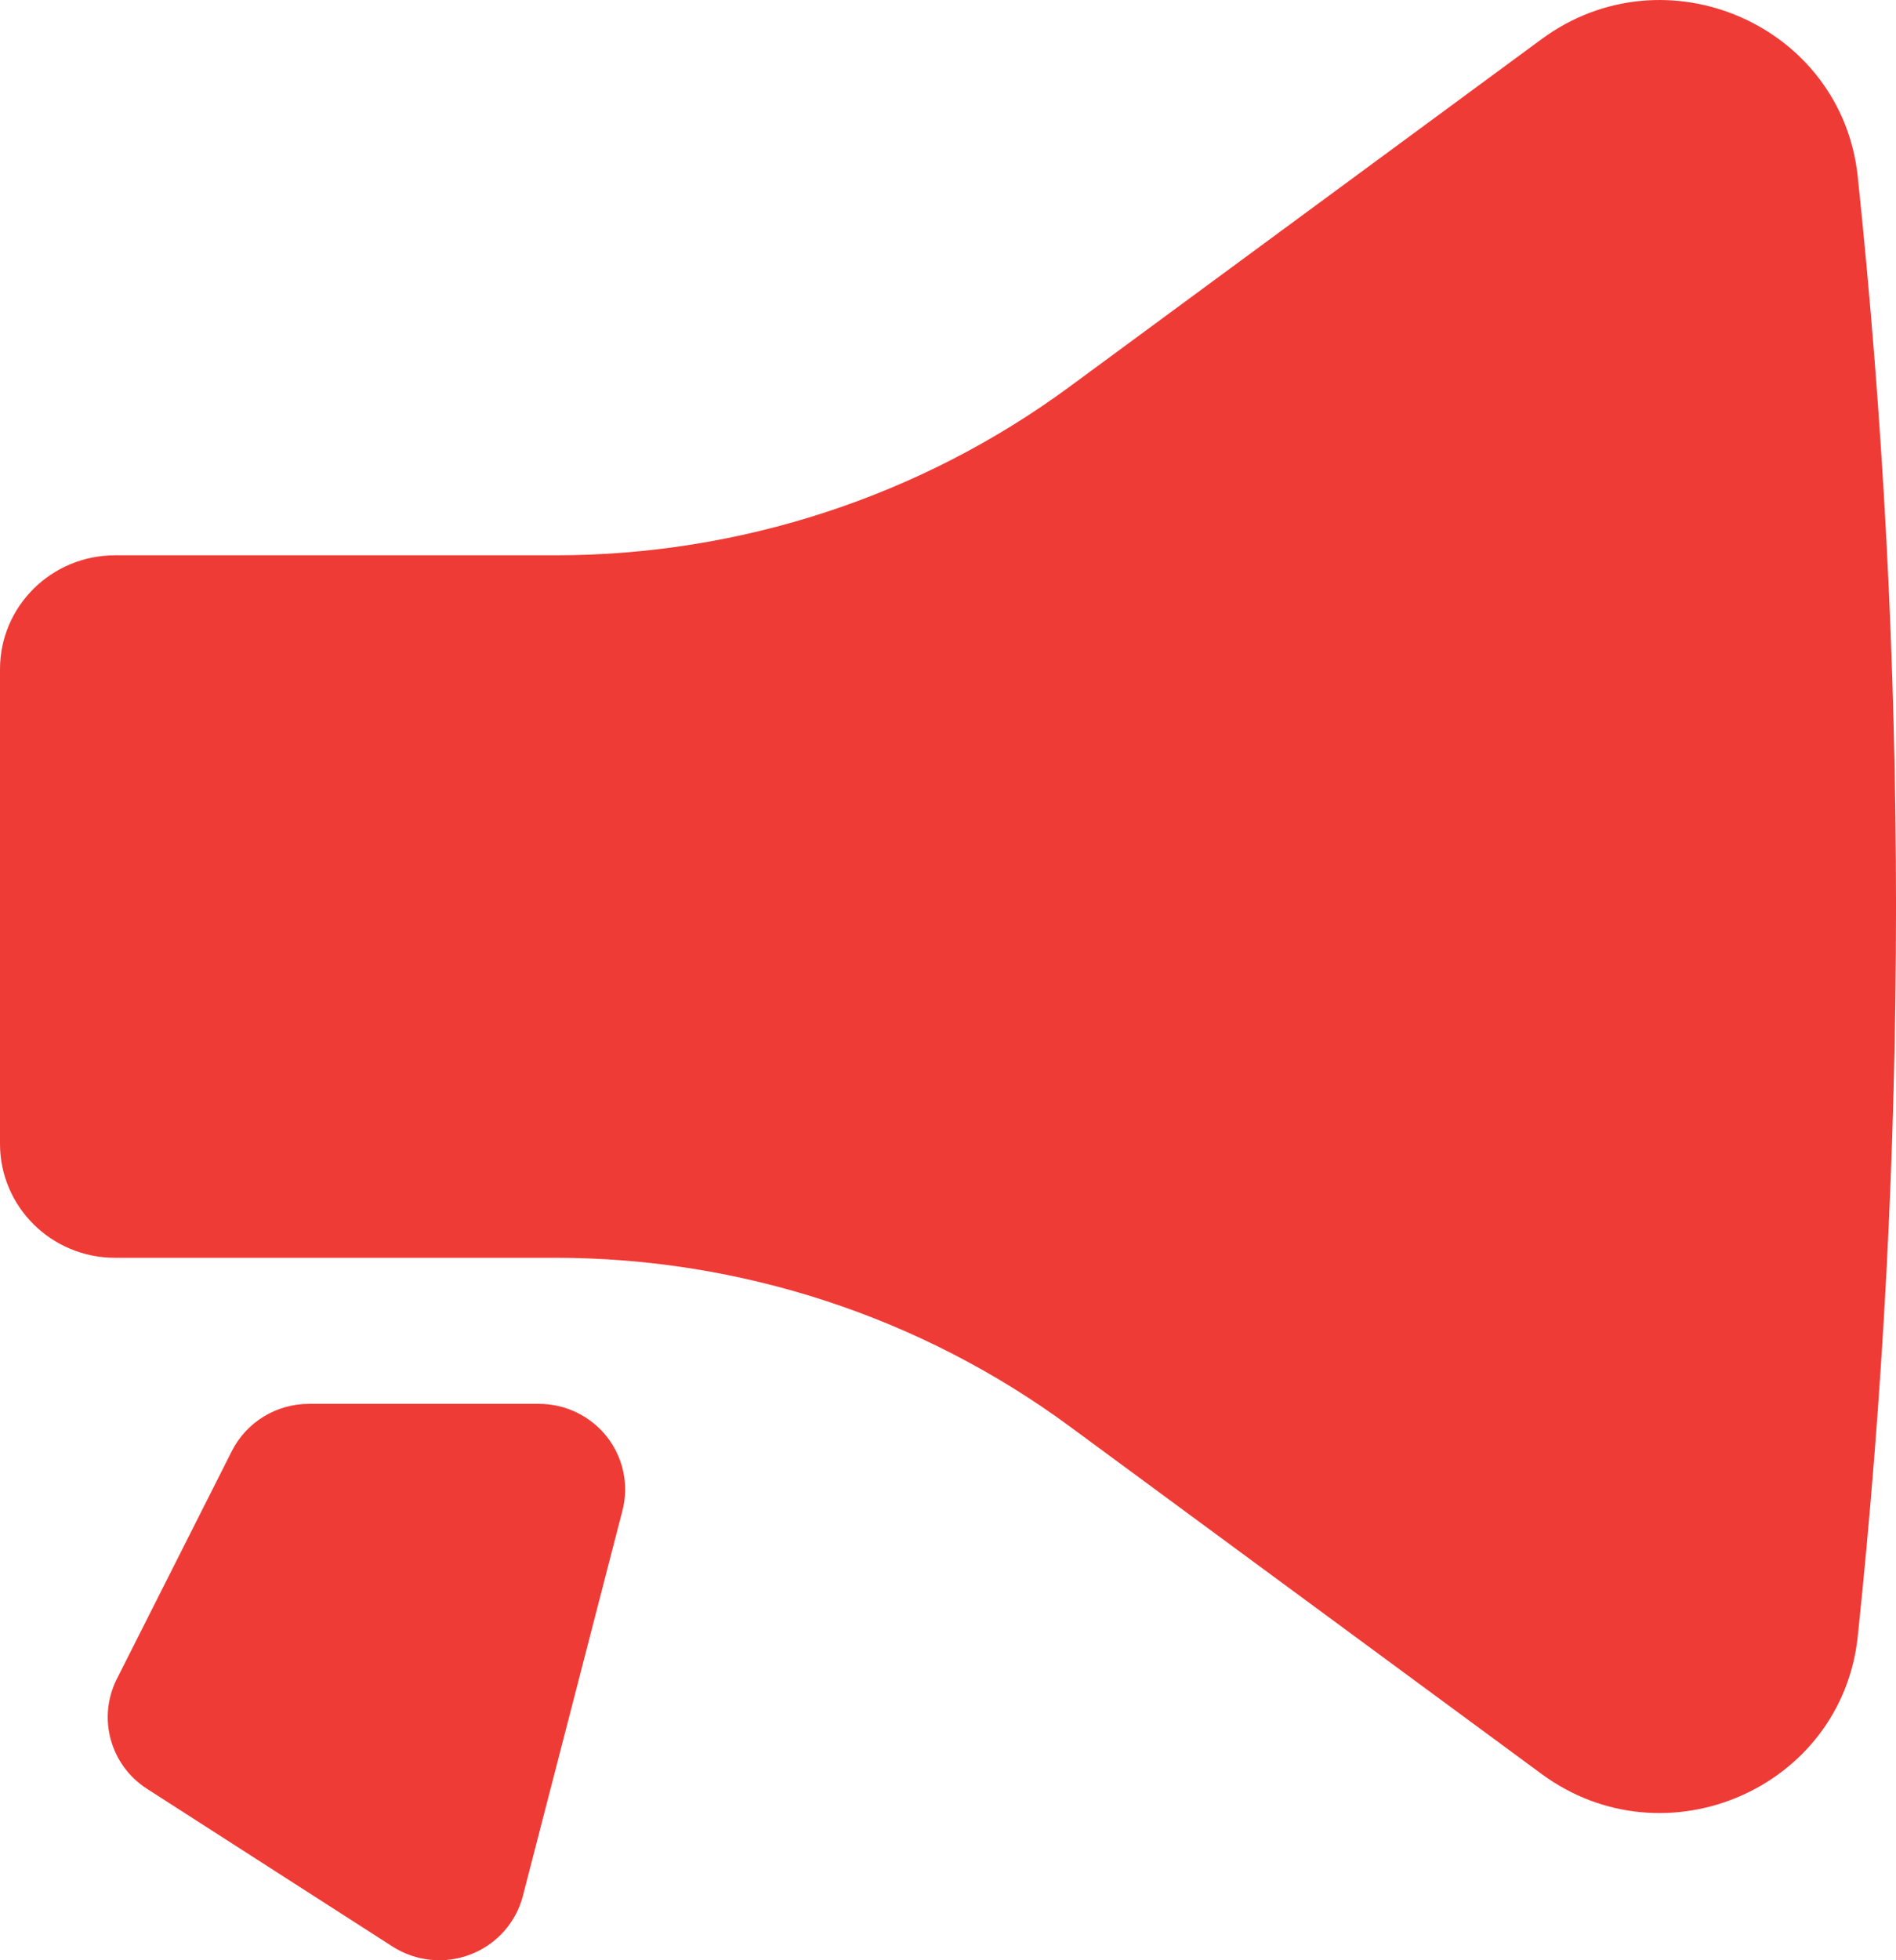
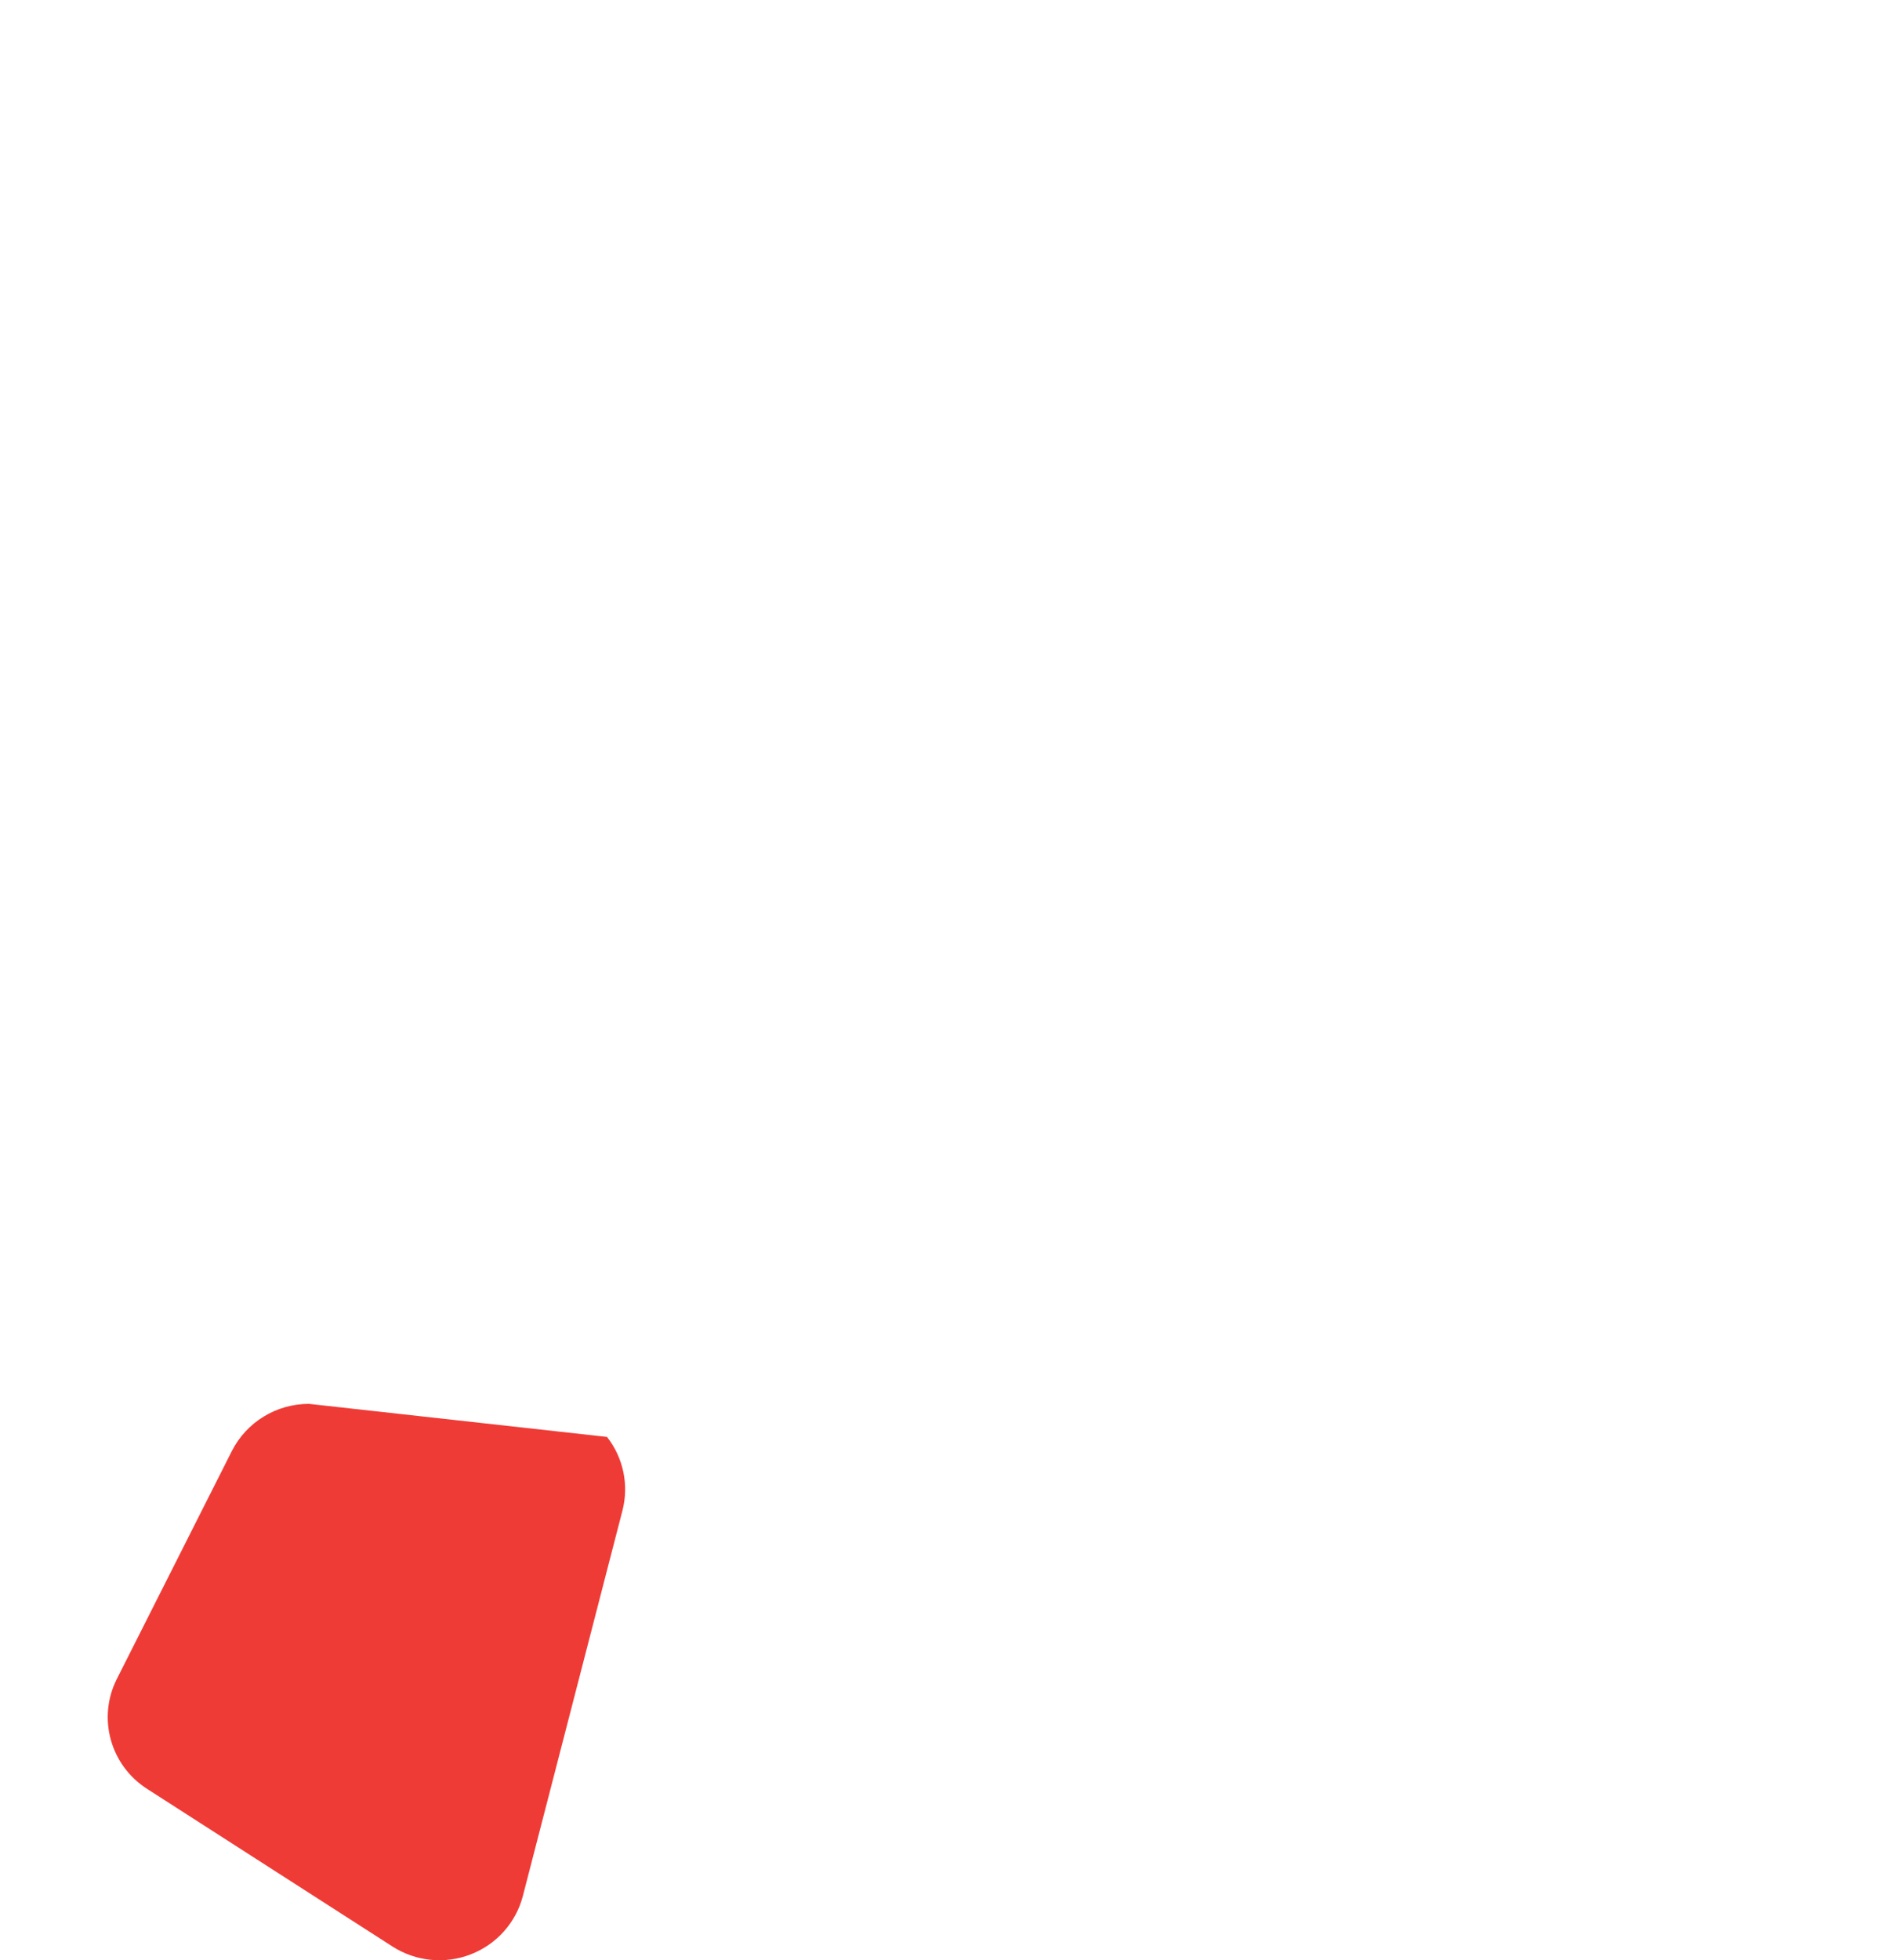
<svg xmlns="http://www.w3.org/2000/svg" width="30" height="31" viewBox="0 0 30 31" fill="none">
-   <path d="M29.395 25.877C30.202 18.204 30.202 10.468 29.395 2.795C29.143 0.395 26.348 -0.821 24.392 0.619L16.926 6.114C14.573 7.846 11.719 8.782 8.786 8.782H1.819C0.815 8.782 0 9.588 0 10.583V18.089C0 19.084 0.815 19.891 1.819 19.891L8.786 19.891C11.719 19.891 14.573 20.826 16.926 22.558L24.392 28.054C26.348 29.493 29.143 28.278 29.395 25.877Z" fill="#EF3B36" />
-   <path d="M9.849 23.888C9.953 23.483 9.863 23.054 9.605 22.724C9.346 22.394 8.949 22.201 8.527 22.201L4.888 22.201C4.371 22.201 3.899 22.491 3.668 22.948L1.849 26.551C1.538 27.167 1.744 27.915 2.326 28.289L6.209 30.782C6.578 31.019 7.039 31.066 7.448 30.907C7.857 30.749 8.164 30.405 8.273 29.984L9.849 23.888Z" fill="#EF3B36" />
+   <path d="M9.849 23.888C9.953 23.483 9.863 23.054 9.605 22.724L4.888 22.201C4.371 22.201 3.899 22.491 3.668 22.948L1.849 26.551C1.538 27.167 1.744 27.915 2.326 28.289L6.209 30.782C6.578 31.019 7.039 31.066 7.448 30.907C7.857 30.749 8.164 30.405 8.273 29.984L9.849 23.888Z" fill="#EF3B36" />
</svg>